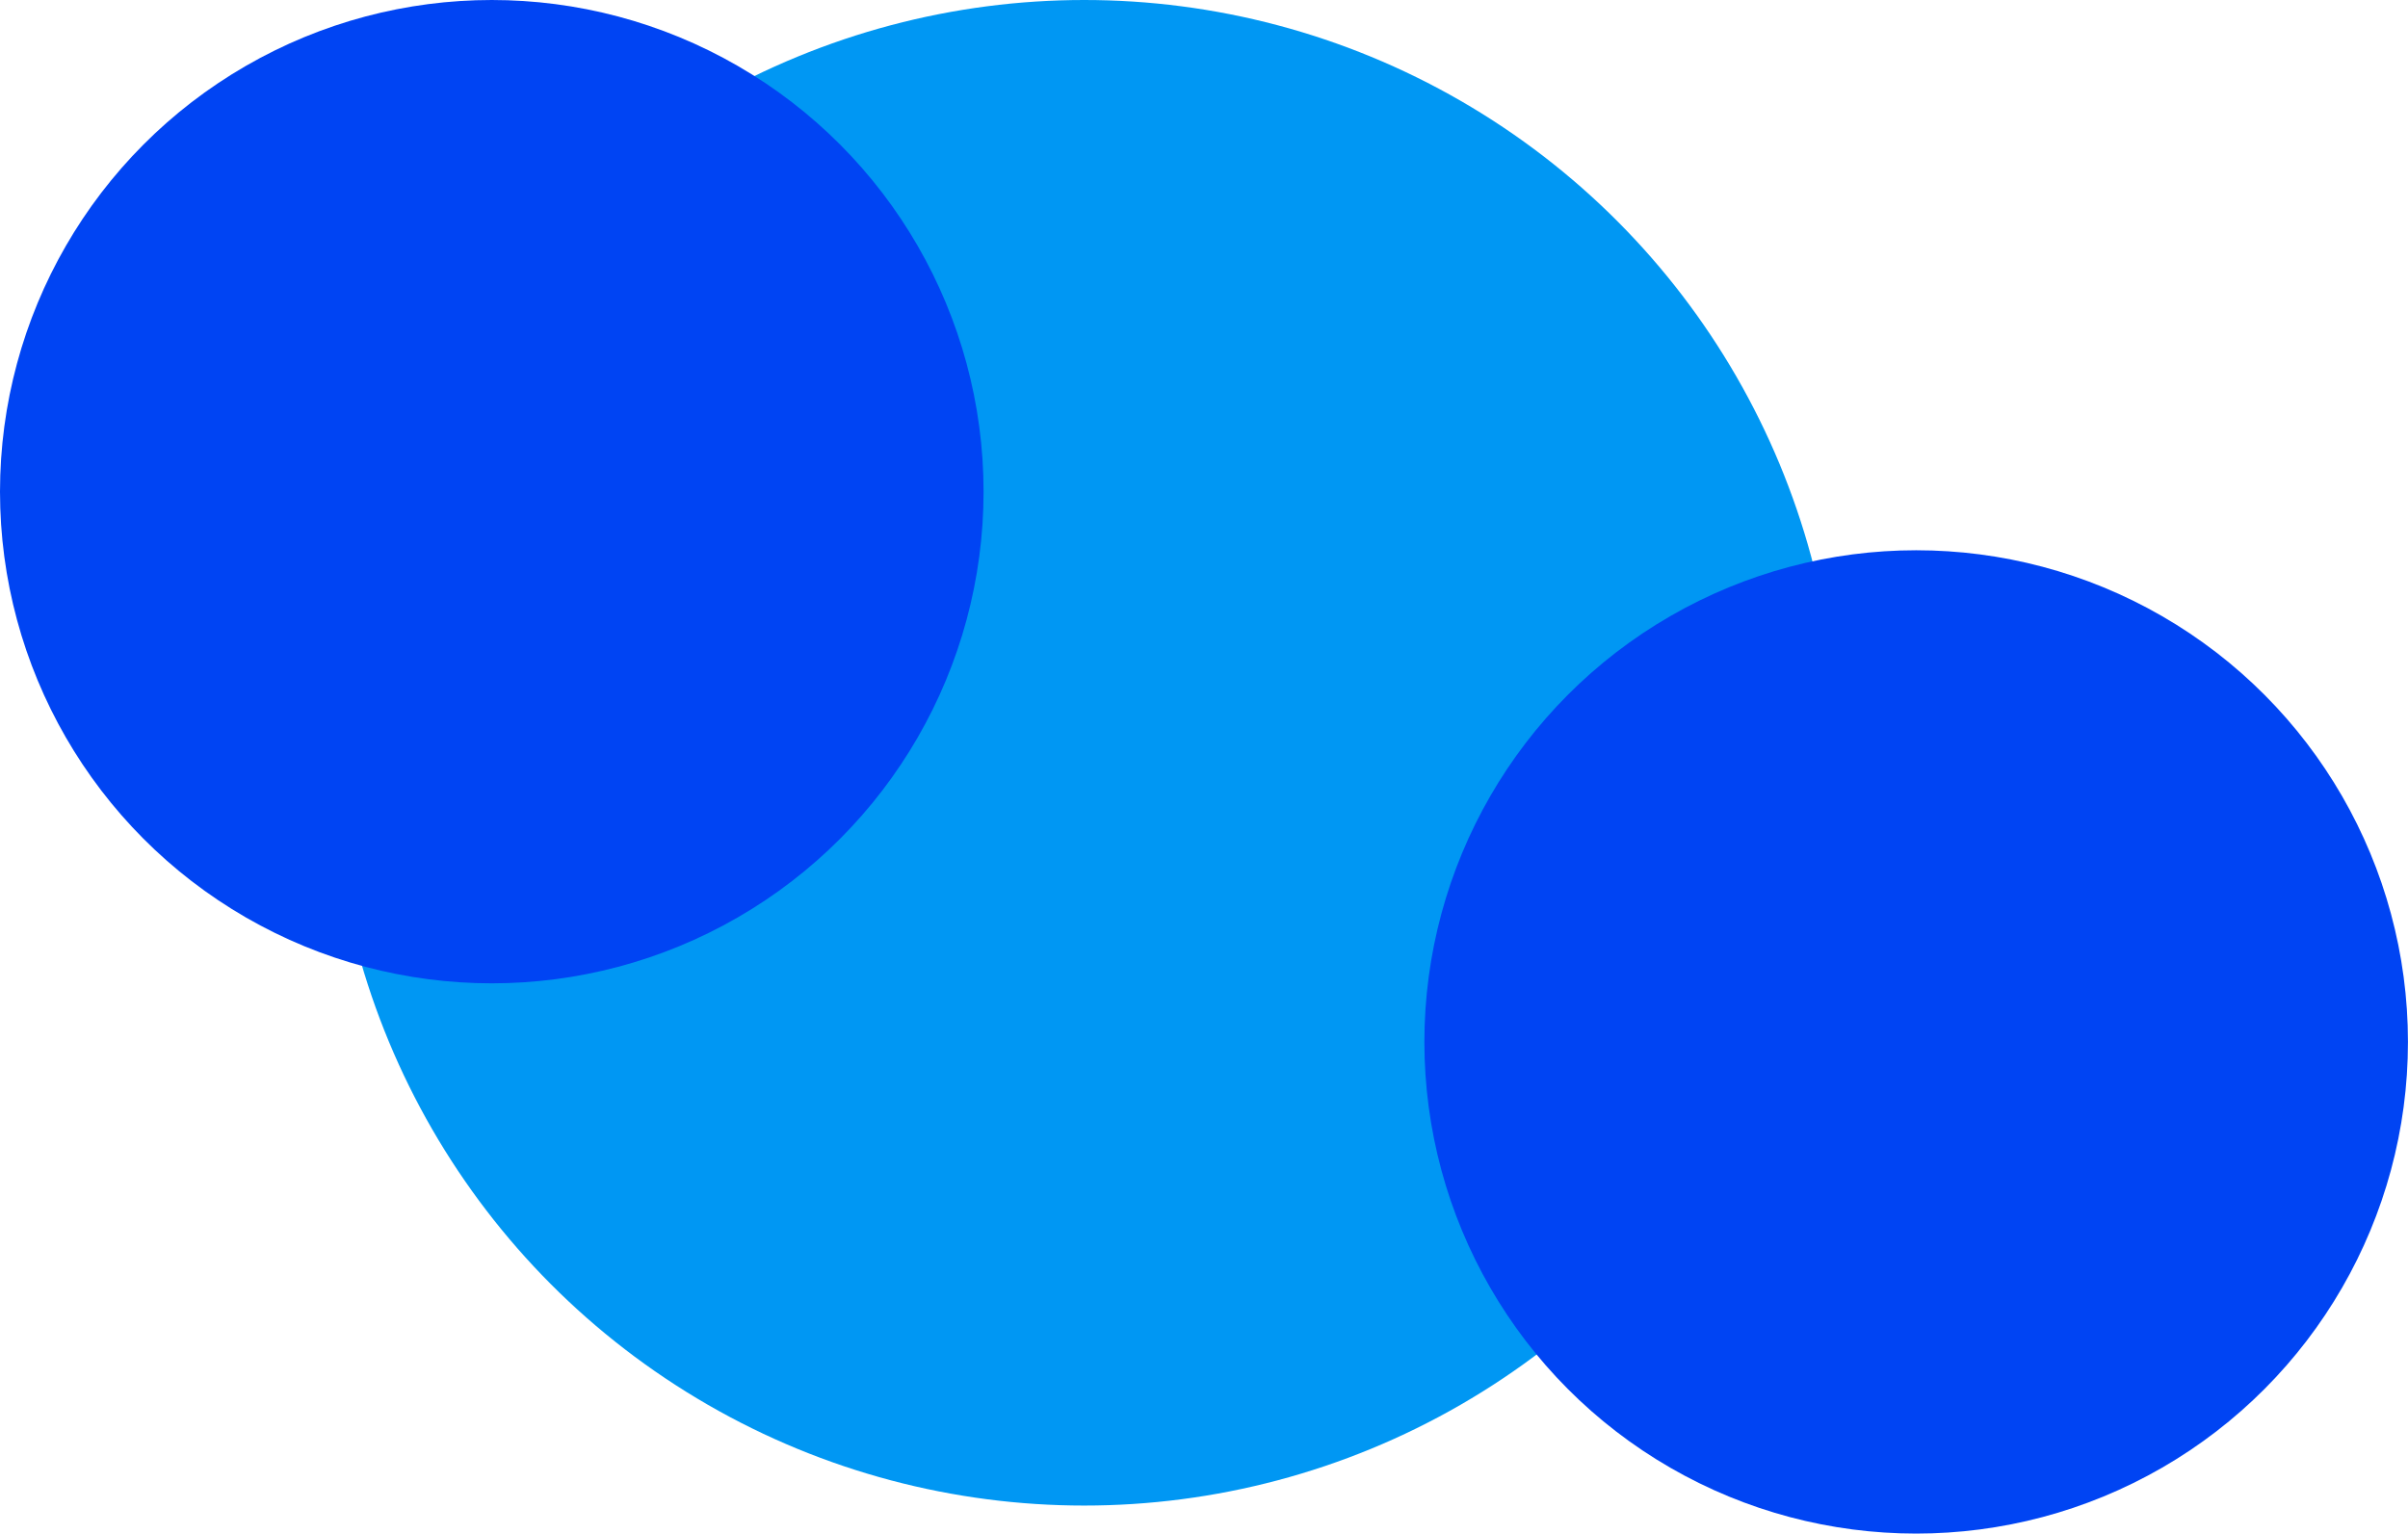
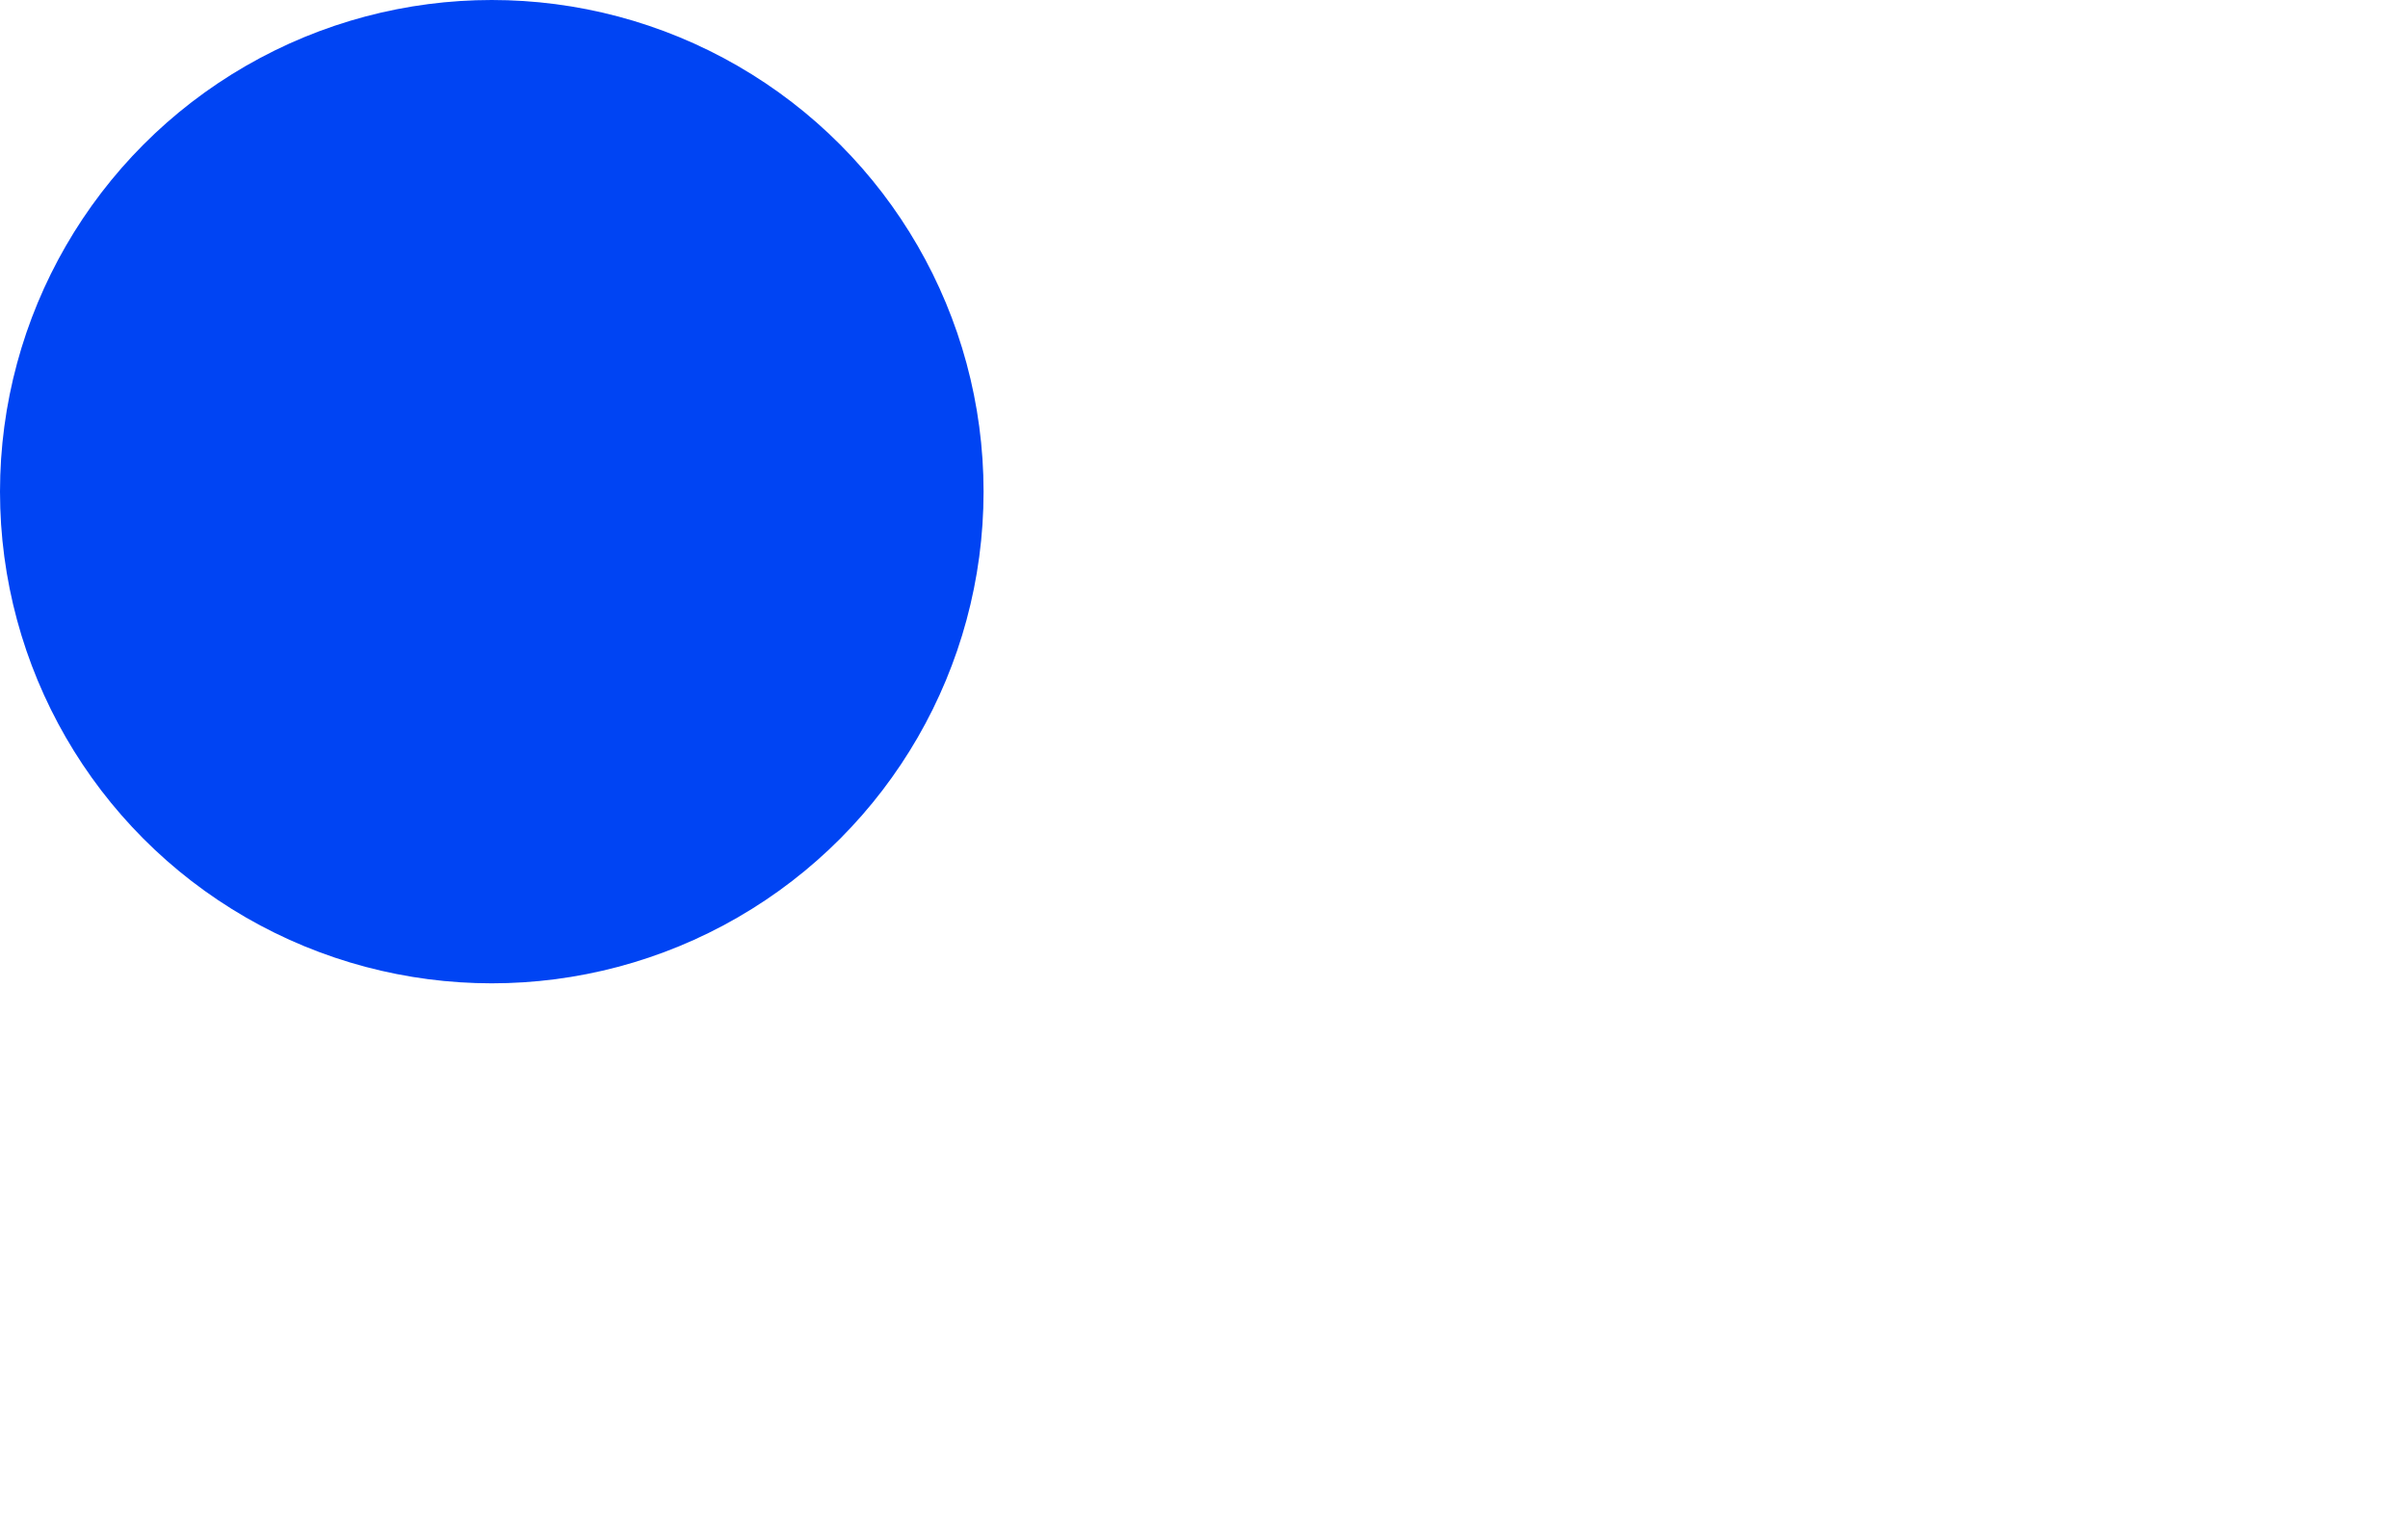
<svg xmlns="http://www.w3.org/2000/svg" width="686" height="437" viewBox="0 0 686 437" fill="none">
-   <circle cx="308.875" cy="214.507" r="214.507" fill="#0097F3" />
  <circle cx="140.101" cy="140.101" r="140.101" fill="#0044F3" />
-   <circle cx="545.886" cy="296.899" r="140.101" fill="#0044F3" />
</svg>